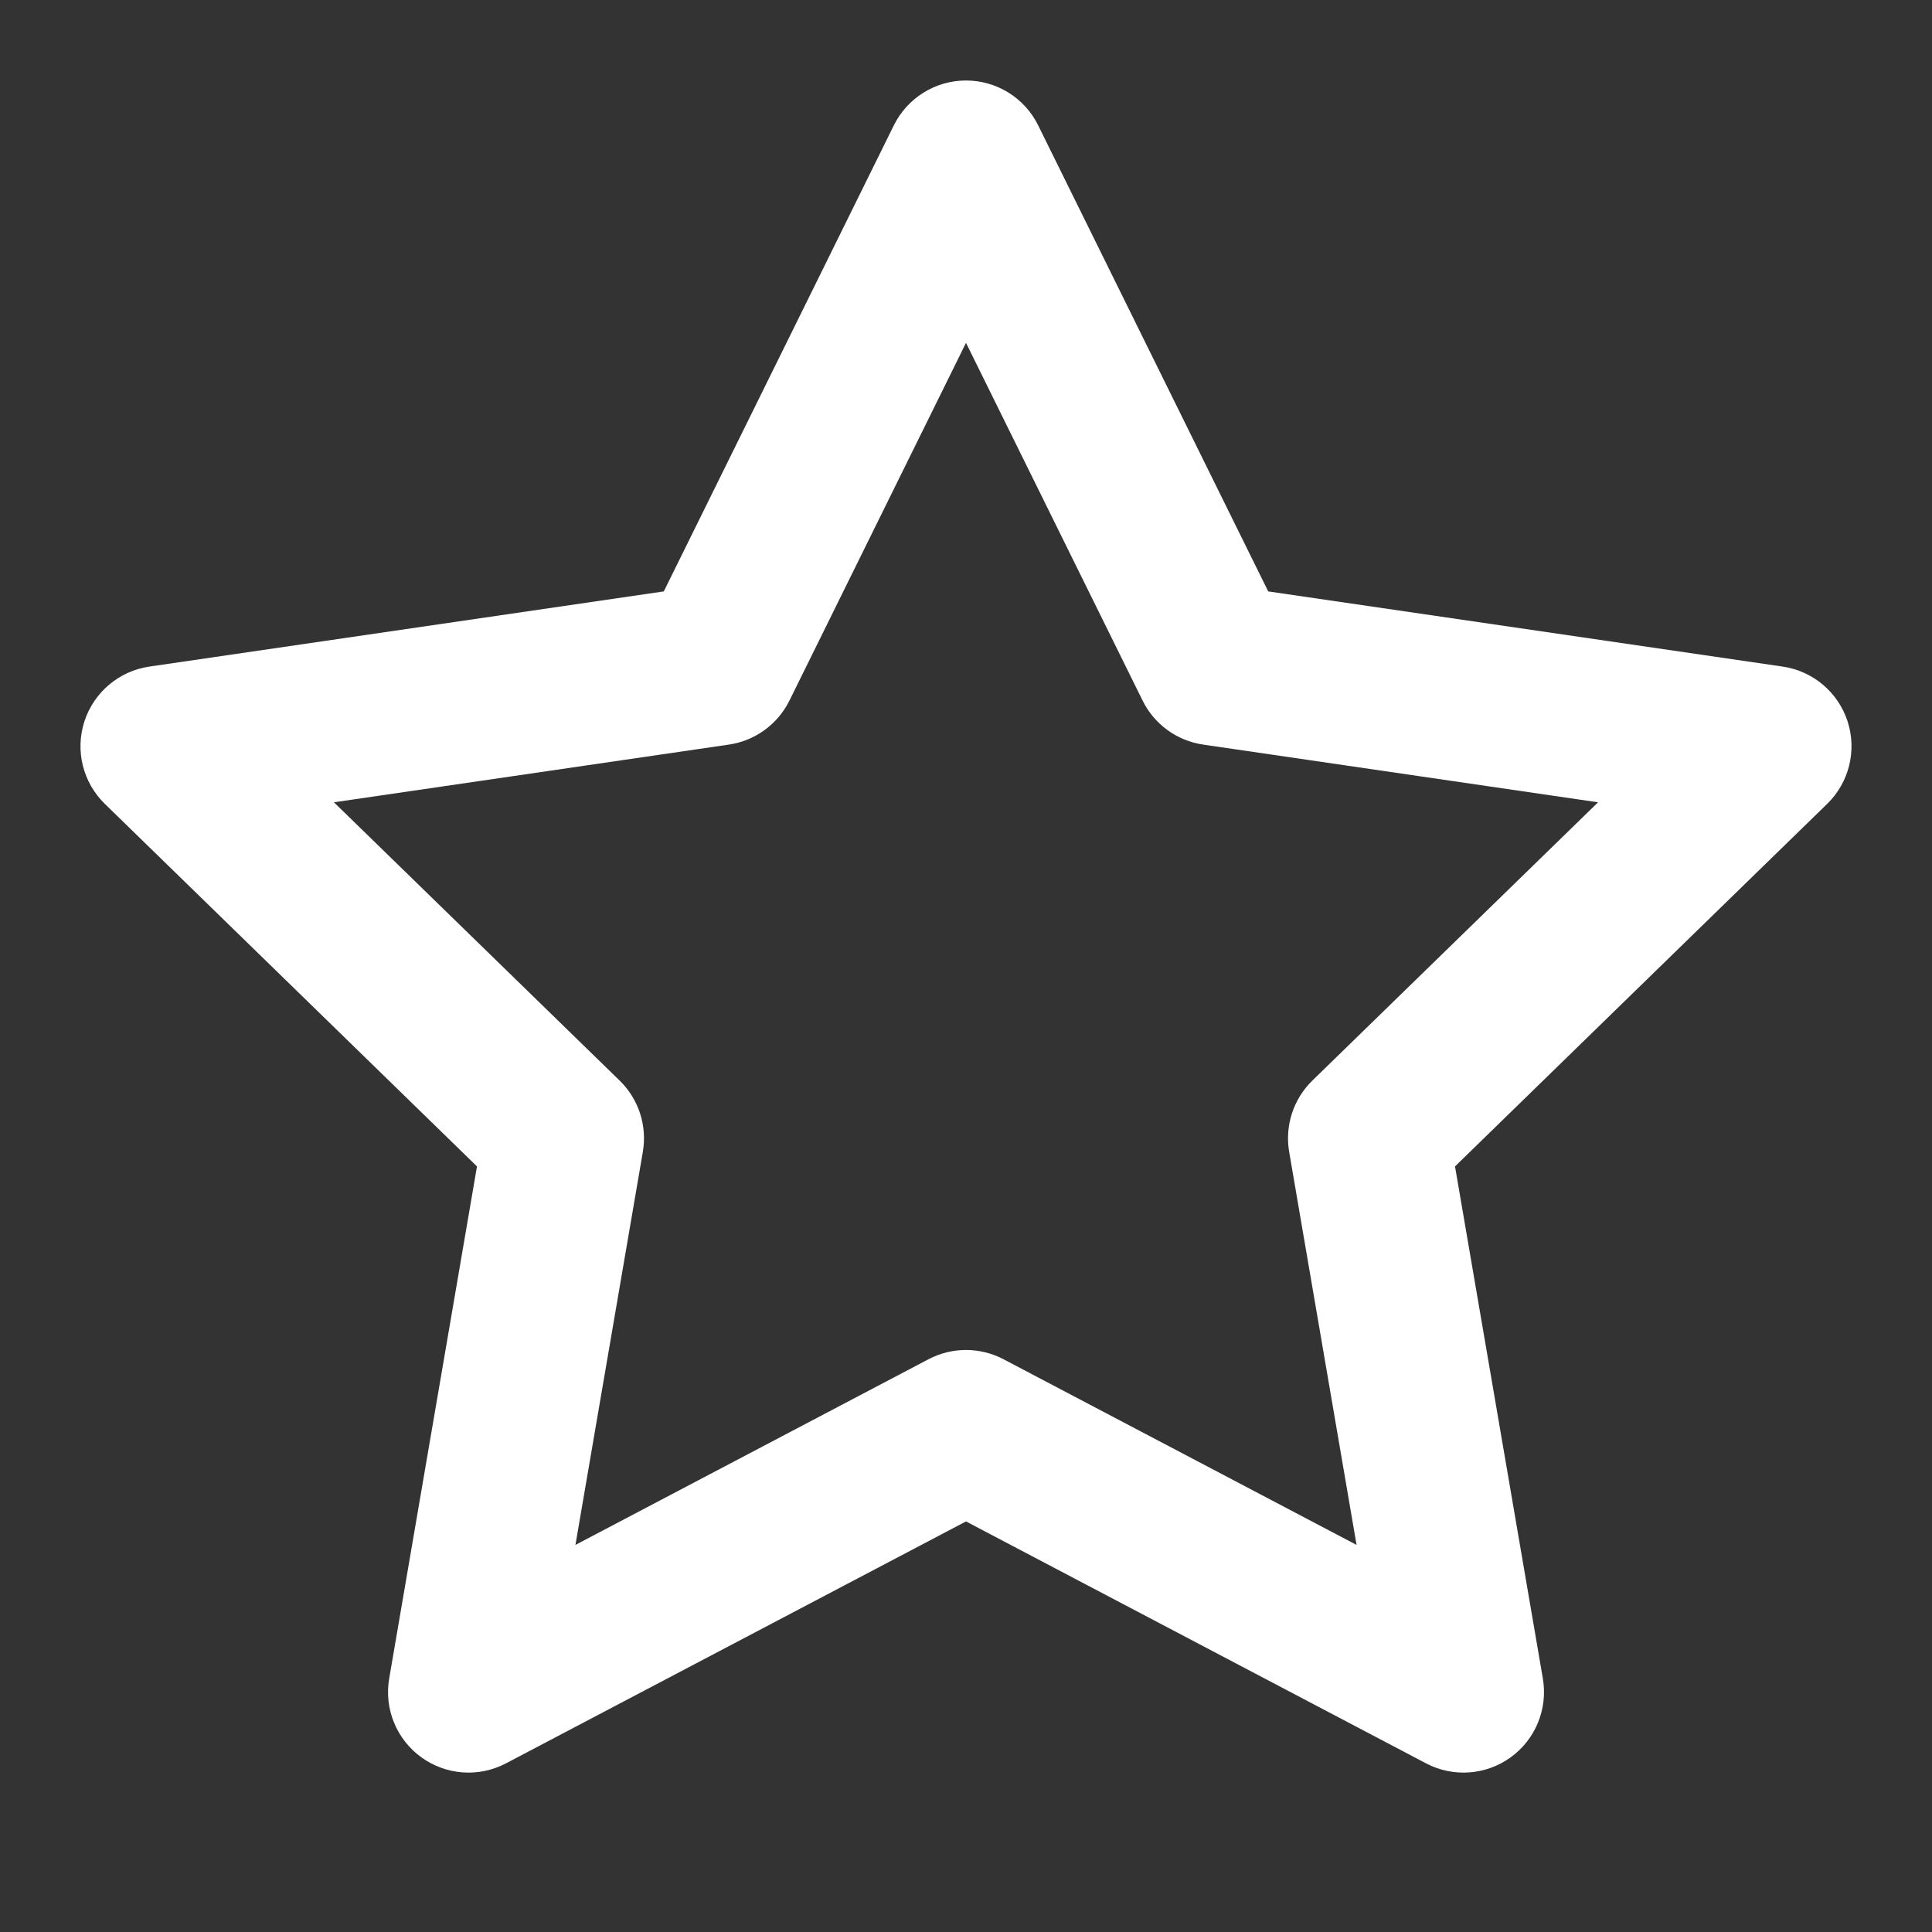
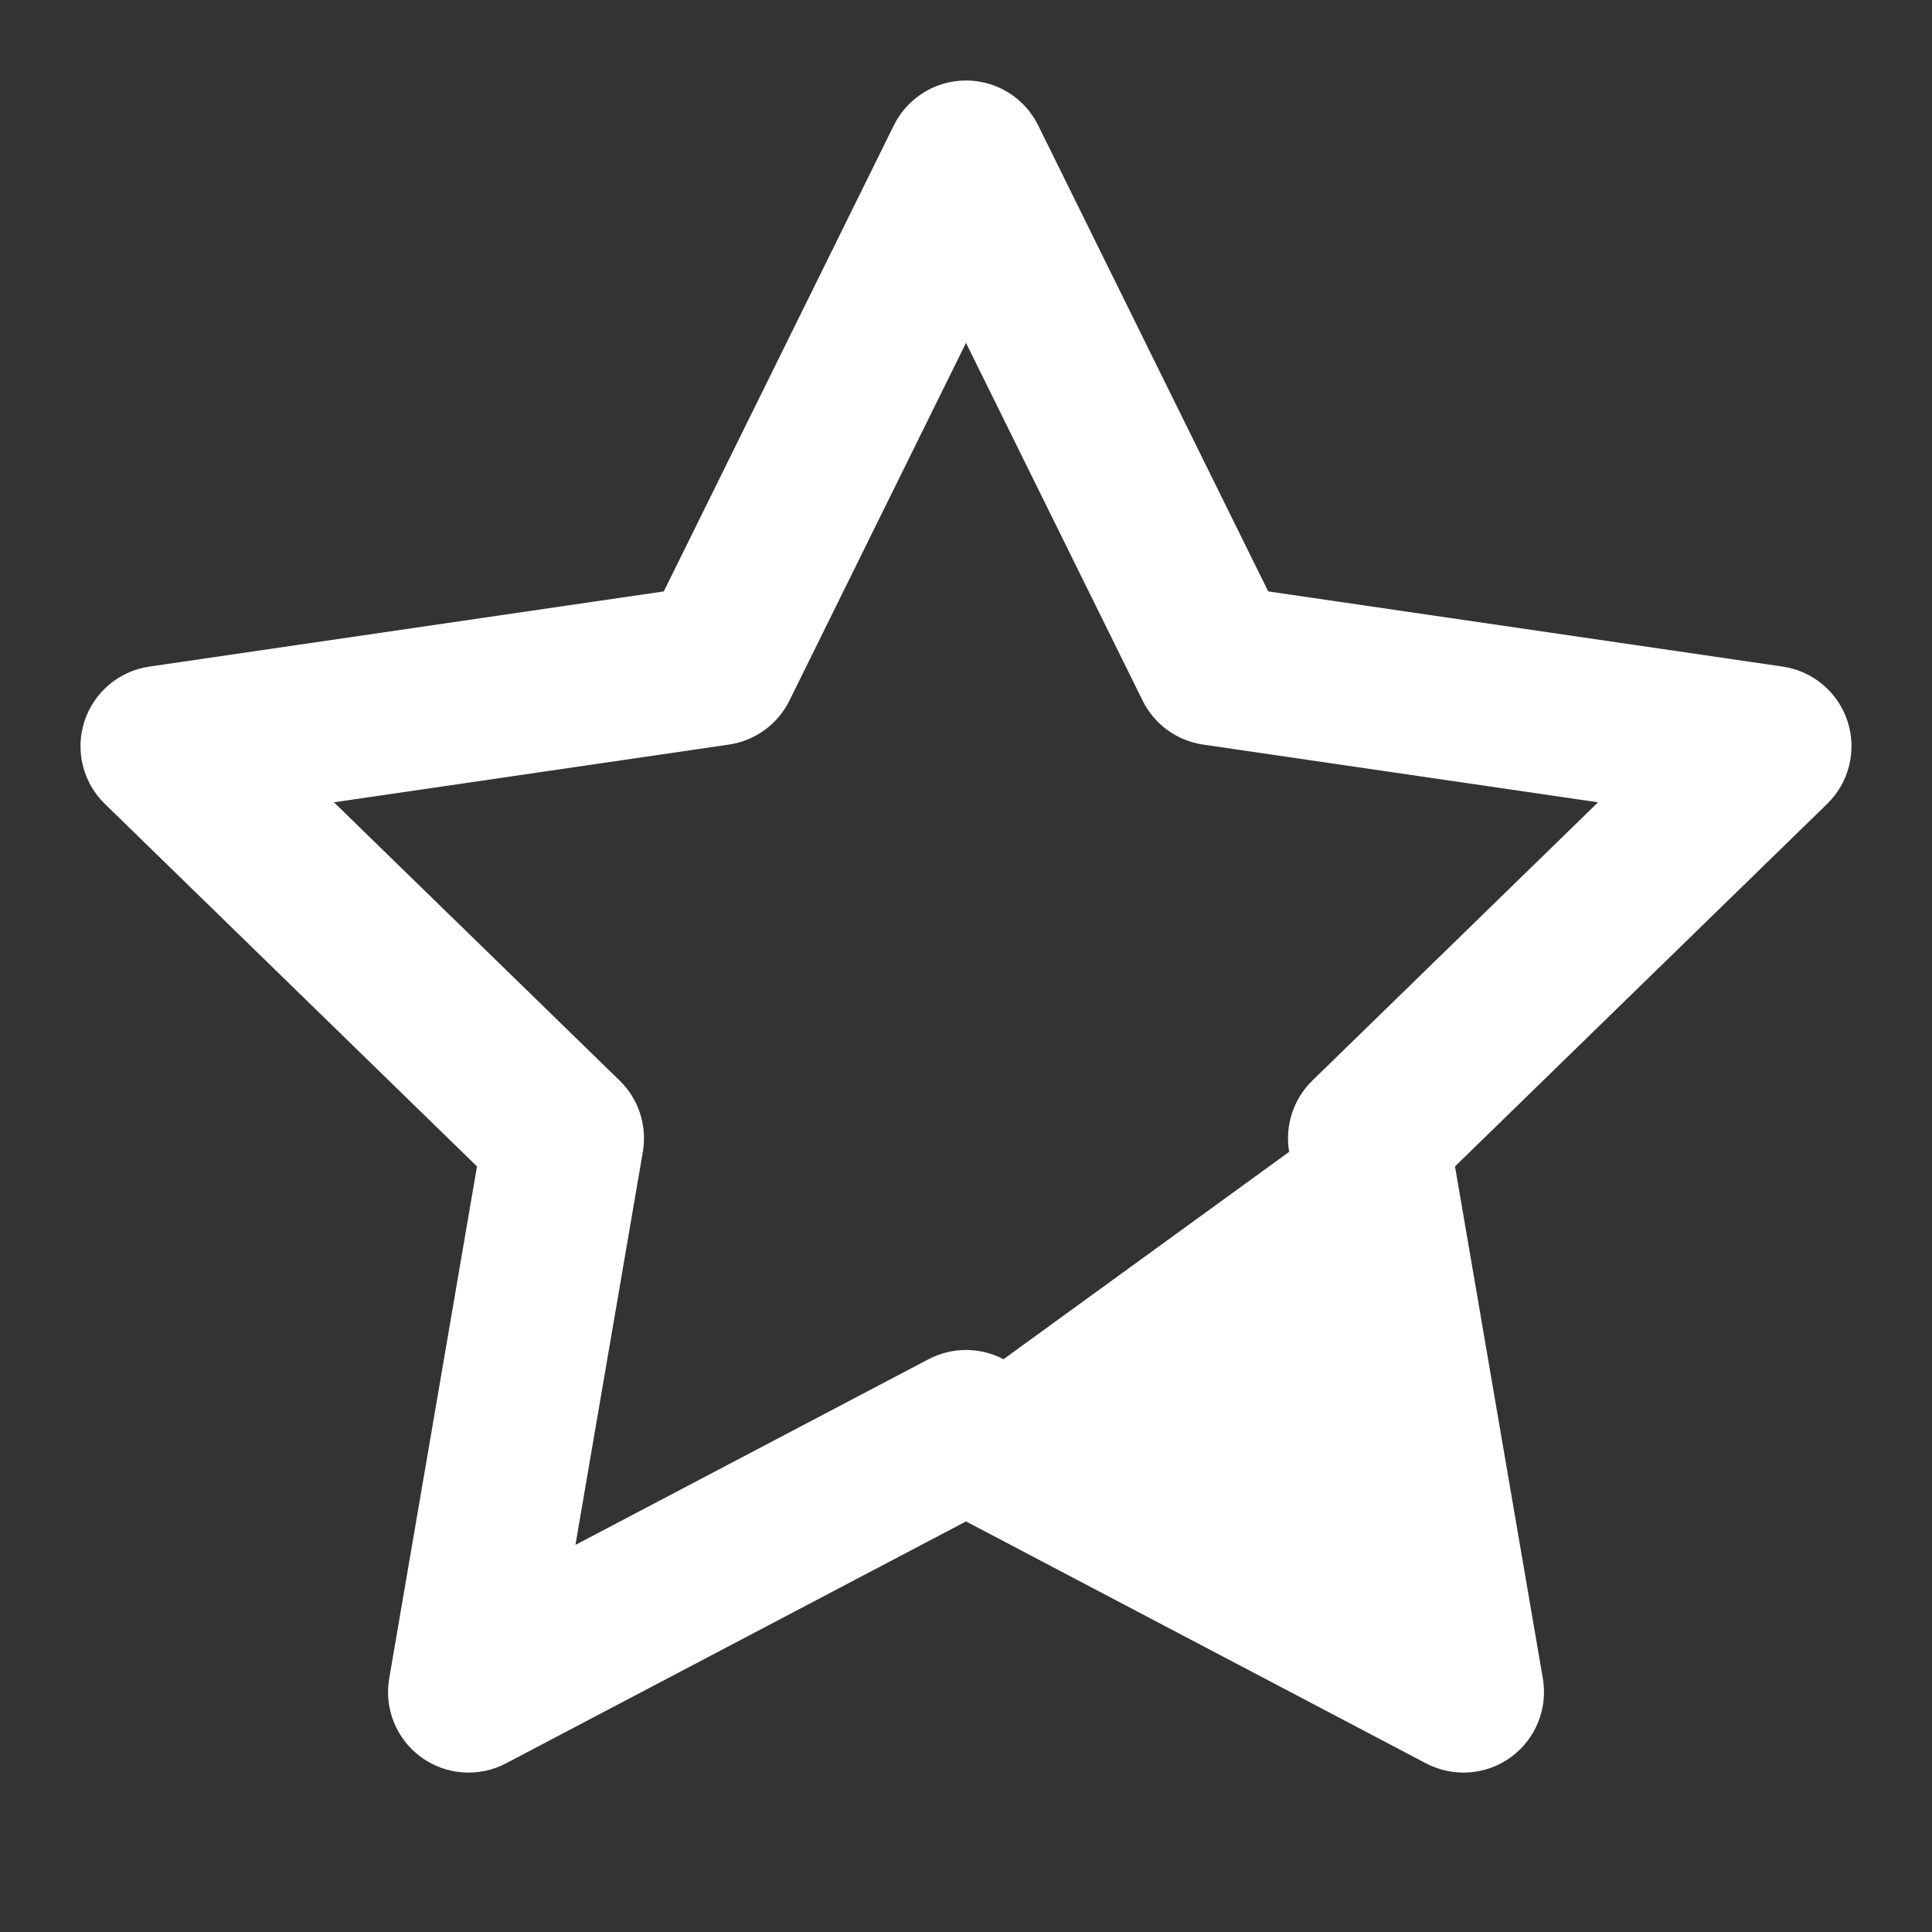
<svg xmlns="http://www.w3.org/2000/svg" width="45" height="45" viewBox="0 0 45 45" fill="none">
  <rect x="0" y="0" width="45" height="45" fill="#333333" stroke="none" />
-   <path fill-rule="evenodd" clip-rule="evenodd" d="M22.5 1.875C23.214 1.875 23.866 2.28 24.181 2.92L29.539 13.775L41.521 15.526C42.227 15.629 42.814 16.124 43.034 16.803C43.254 17.482 43.069 18.227 42.558 18.724L33.89 27.168L35.936 39.096C36.056 39.799 35.767 40.51 35.19 40.929C34.612 41.349 33.846 41.404 33.215 41.072L22.5 35.437L11.785 41.072C11.154 41.404 10.388 41.349 9.811 40.929C9.233 40.51 8.944 39.799 9.065 39.096L11.11 27.168L2.442 18.724C1.931 18.227 1.746 17.482 1.966 16.803C2.187 16.124 2.773 15.629 3.479 15.526L15.461 13.775L20.819 2.92C21.135 2.28 21.786 1.875 22.5 1.875ZM22.5 7.986L18.388 16.317C18.115 16.87 17.587 17.254 16.977 17.343L7.778 18.687L14.433 25.169C14.876 25.6 15.077 26.221 14.973 26.829L13.403 35.984L21.627 31.659C22.174 31.372 22.826 31.372 23.373 31.659L31.597 35.984L30.027 26.829C29.923 26.221 30.125 25.6 30.567 25.169L37.222 18.687L28.023 17.343C27.413 17.254 26.885 16.87 26.613 16.317L22.5 7.986Z" fill="white" />
+   <path fill-rule="evenodd" clip-rule="evenodd" d="M22.5 1.875C23.214 1.875 23.866 2.28 24.181 2.92L29.539 13.775L41.521 15.526C42.227 15.629 42.814 16.124 43.034 16.803C43.254 17.482 43.069 18.227 42.558 18.724L33.89 27.168L35.936 39.096C36.056 39.799 35.767 40.51 35.19 40.929C34.612 41.349 33.846 41.404 33.215 41.072L22.5 35.437L11.785 41.072C11.154 41.404 10.388 41.349 9.811 40.929C9.233 40.51 8.944 39.799 9.065 39.096L11.11 27.168L2.442 18.724C1.931 18.227 1.746 17.482 1.966 16.803C2.187 16.124 2.773 15.629 3.479 15.526L15.461 13.775L20.819 2.92C21.135 2.28 21.786 1.875 22.5 1.875ZM22.5 7.986L18.388 16.317C18.115 16.87 17.587 17.254 16.977 17.343L7.778 18.687L14.433 25.169C14.876 25.6 15.077 26.221 14.973 26.829L13.403 35.984L21.627 31.659C22.174 31.372 22.826 31.372 23.373 31.659L30.027 26.829C29.923 26.221 30.125 25.6 30.567 25.169L37.222 18.687L28.023 17.343C27.413 17.254 26.885 16.87 26.613 16.317L22.5 7.986Z" fill="white" />
</svg>